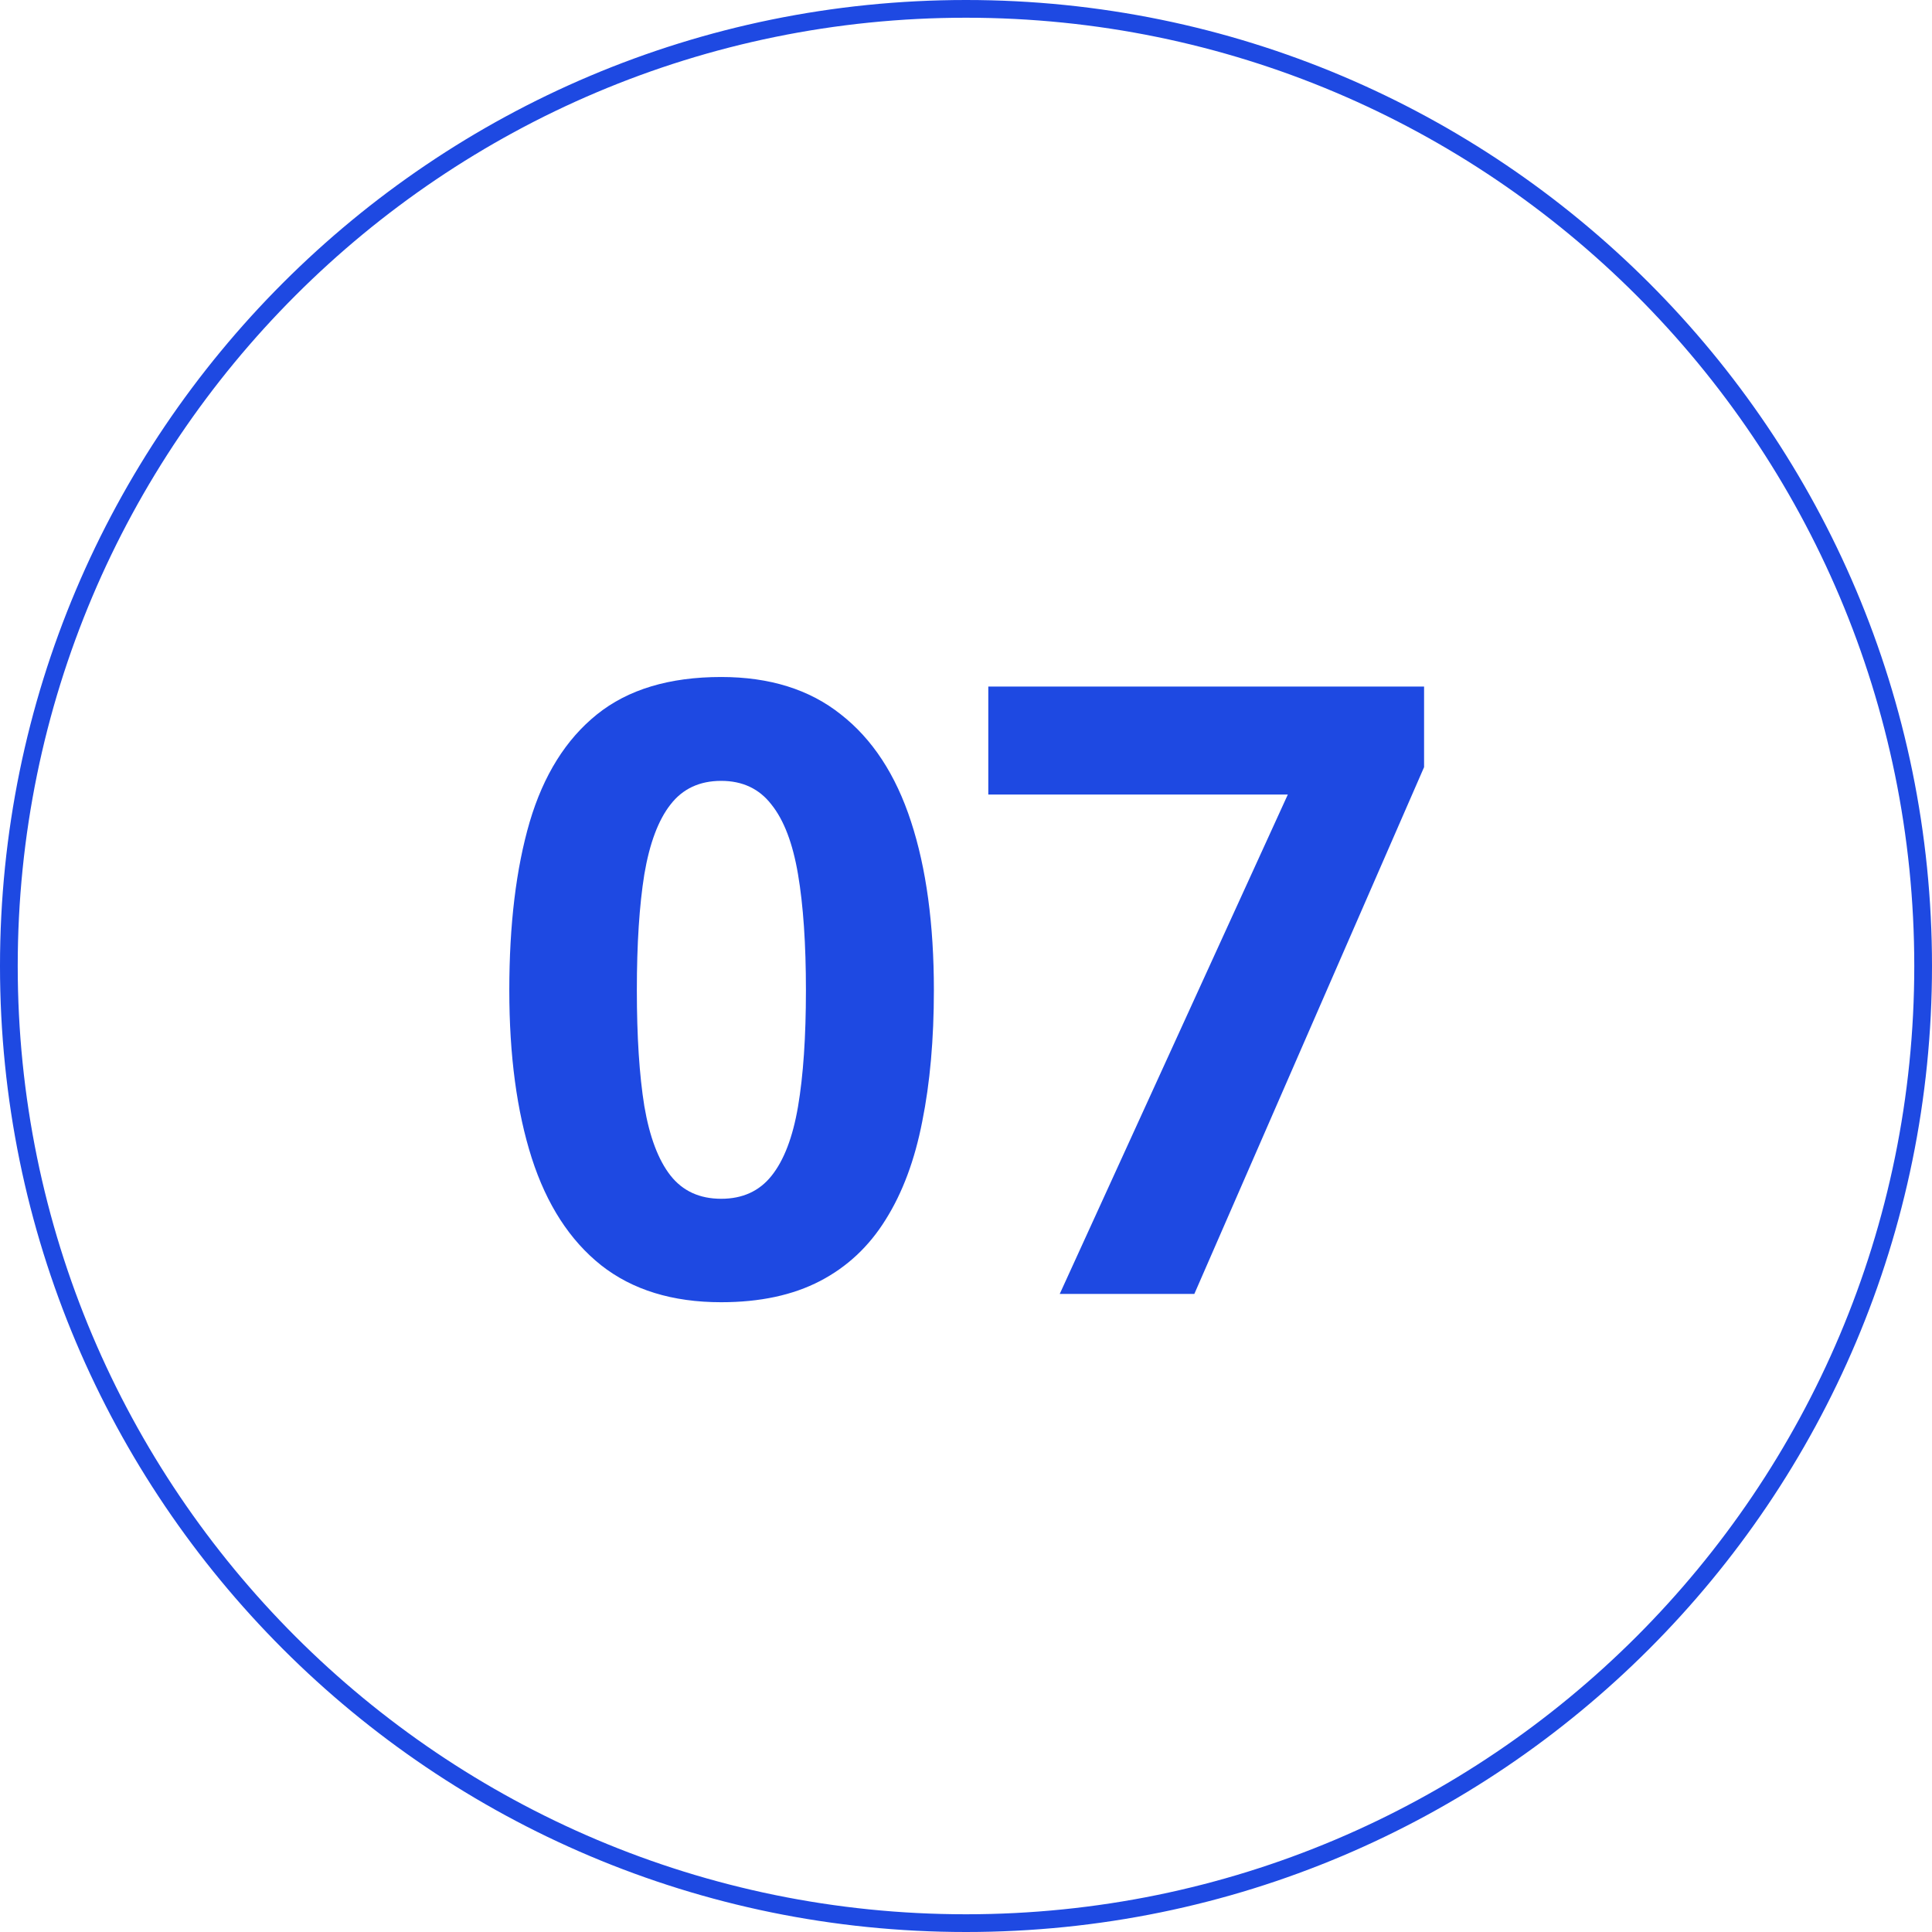
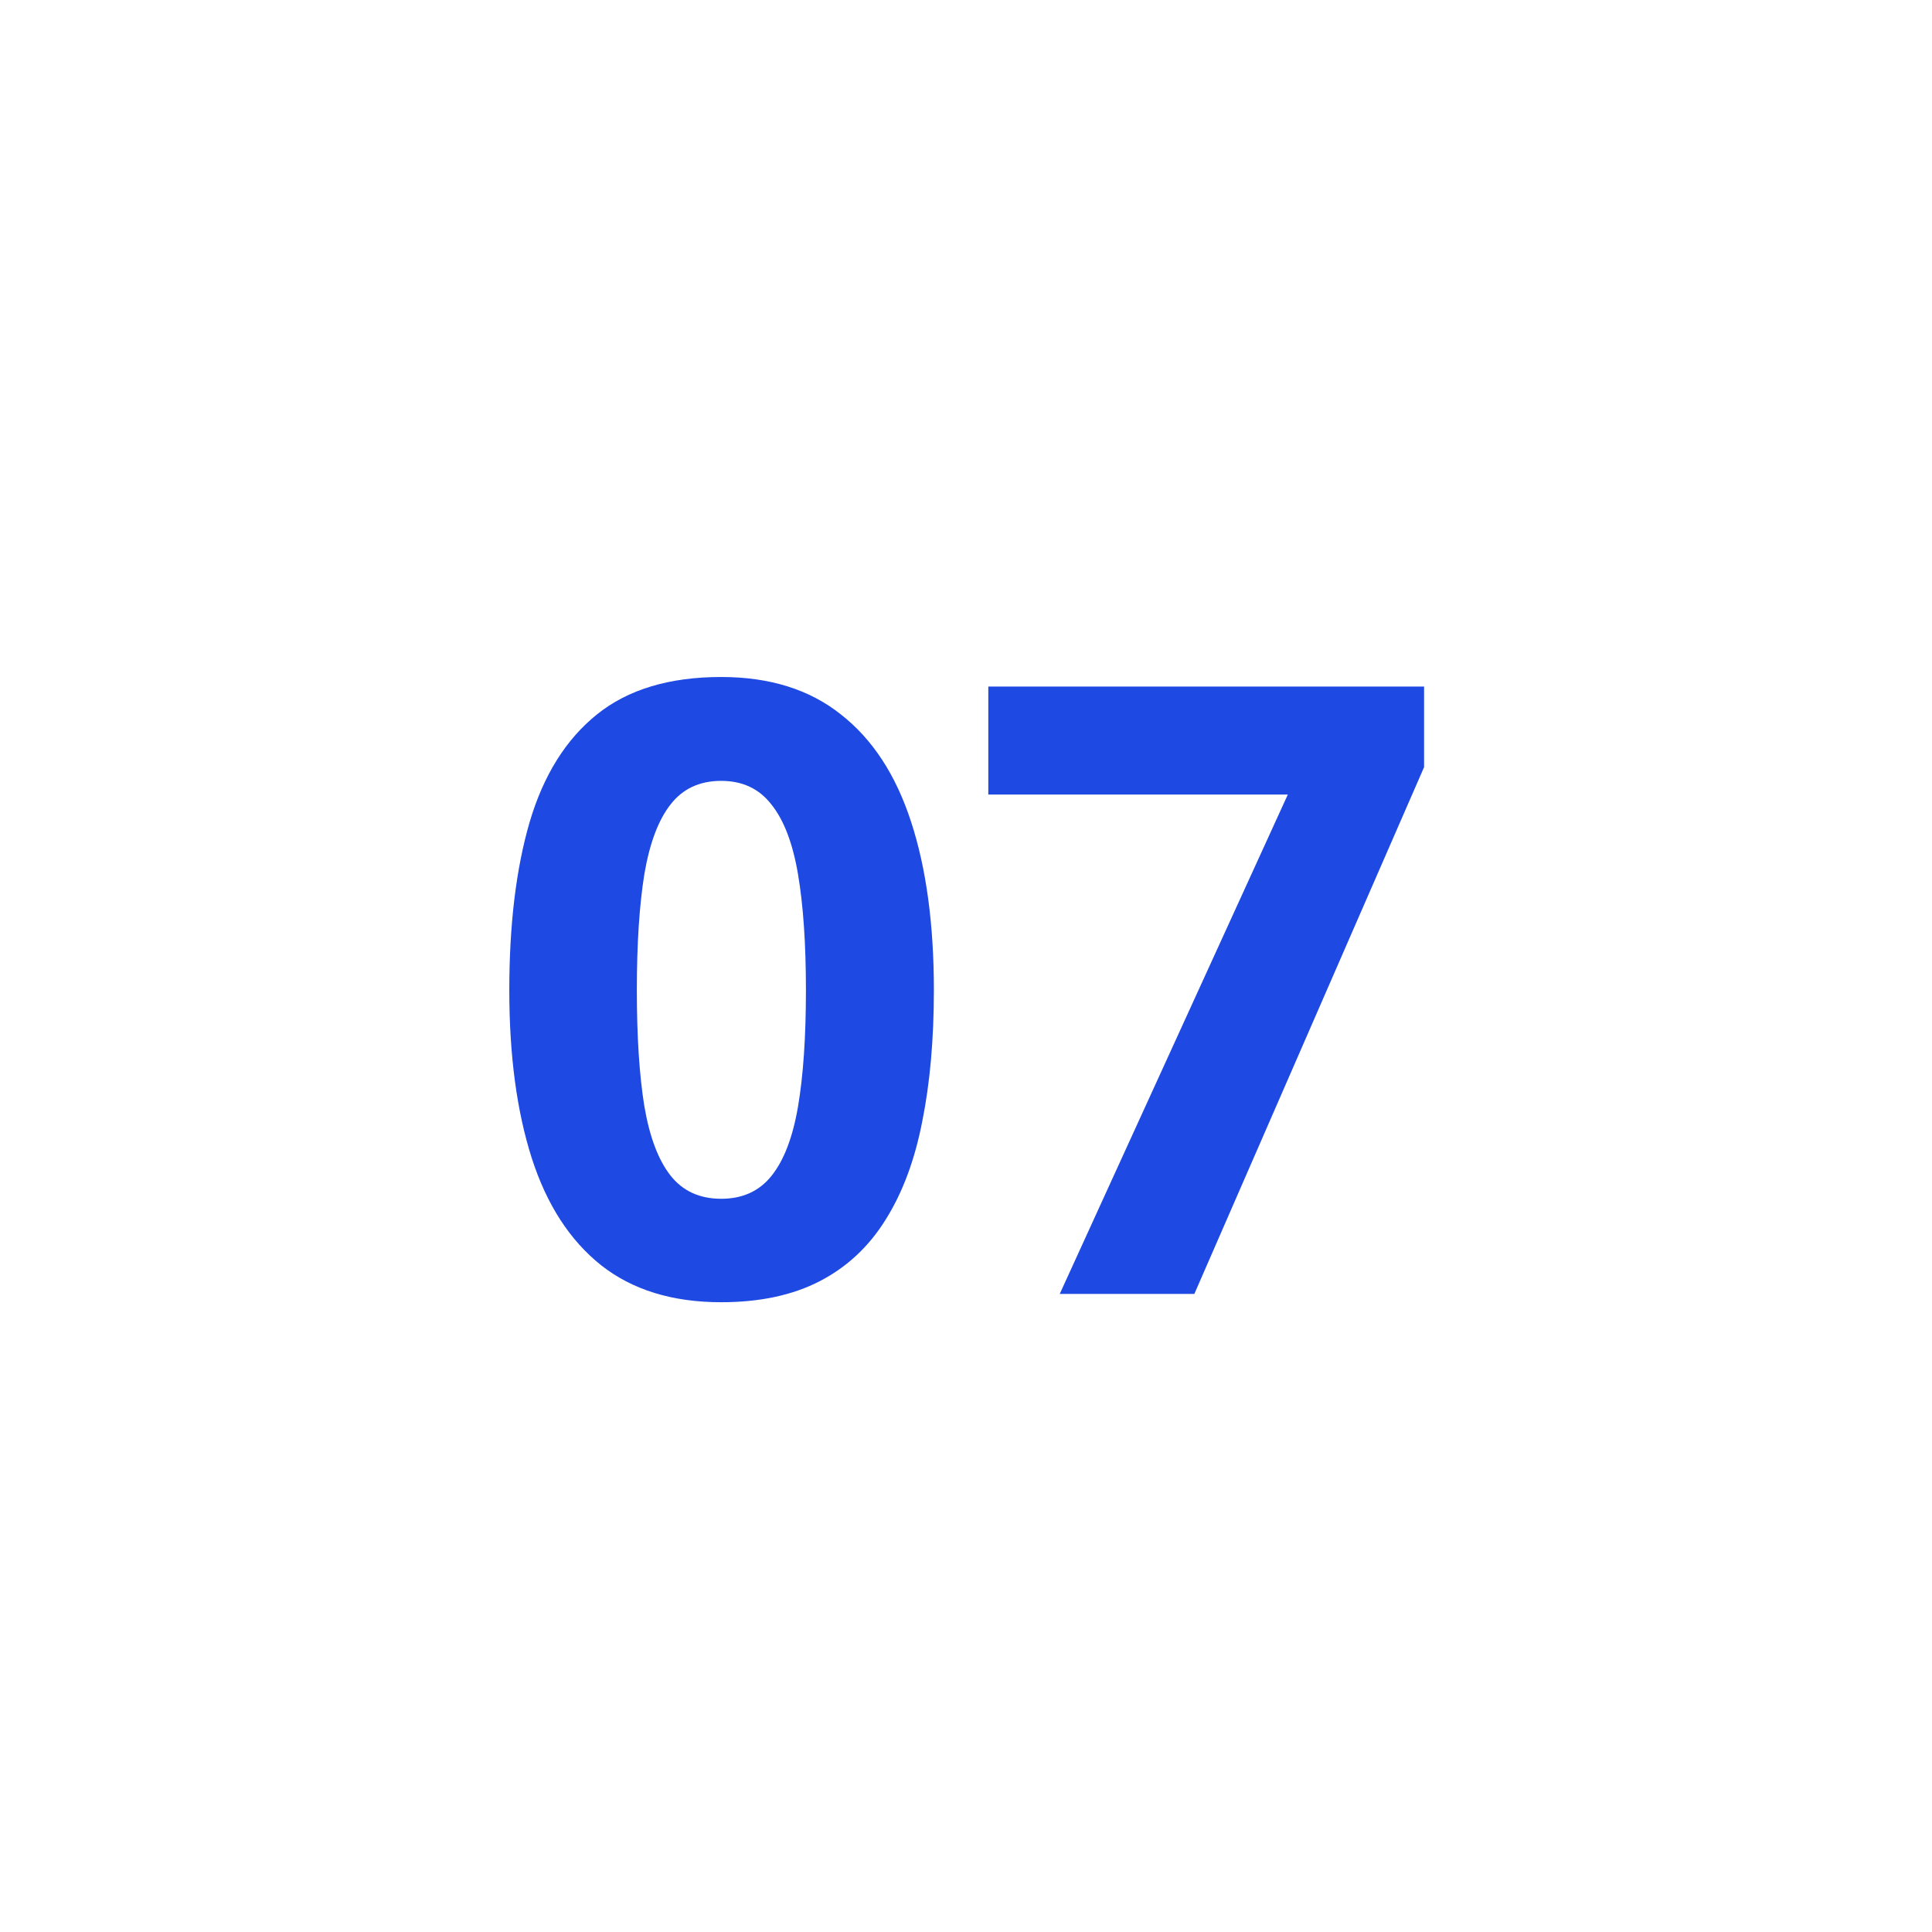
<svg xmlns="http://www.w3.org/2000/svg" width="109" height="109" viewBox="0 0 109 109" fill="none">
  <path d="M52.688 55.867C52.688 58.633 52.469 61.102 52.031 63.273C51.609 65.445 50.922 67.289 49.969 68.805C49.031 70.32 47.797 71.477 46.266 72.273C44.734 73.07 42.875 73.469 40.688 73.469C37.938 73.469 35.68 72.773 33.914 71.383C32.148 69.977 30.844 67.961 30 65.336C29.156 62.695 28.734 59.539 28.734 55.867C28.734 52.164 29.117 49 29.883 46.375C30.664 43.734 31.93 41.711 33.68 40.305C35.43 38.898 37.766 38.195 40.688 38.195C43.422 38.195 45.672 38.898 47.438 40.305C49.219 41.695 50.539 43.711 51.398 46.352C52.258 48.977 52.688 52.148 52.688 55.867ZM35.93 55.867C35.93 58.477 36.07 60.656 36.352 62.406C36.648 64.141 37.141 65.445 37.828 66.32C38.516 67.195 39.469 67.633 40.688 67.633C41.891 67.633 42.836 67.203 43.523 66.344C44.227 65.469 44.727 64.164 45.023 62.43C45.32 60.68 45.469 58.492 45.469 55.867C45.469 53.258 45.32 51.078 45.023 49.328C44.727 47.578 44.227 46.266 43.523 45.391C42.836 44.5 41.891 44.055 40.688 44.055C39.469 44.055 38.516 44.5 37.828 45.391C37.141 46.266 36.648 47.578 36.352 49.328C36.07 51.078 35.93 53.258 35.93 55.867ZM59.789 73L72.656 44.828H55.758V38.734H80.344V43.281L67.383 73H59.789Z" fill="#1E49E2" />
-   <path d="M54.5 108.5C84.323 108.5 108.5 84.323 108.5 54.5C108.5 24.677 84.323 0.5 54.5 0.5C24.677 0.5 0.5 24.677 0.5 54.5C0.5 84.323 24.677 108.5 54.5 108.5Z" stroke="#1E49E2" />
</svg>